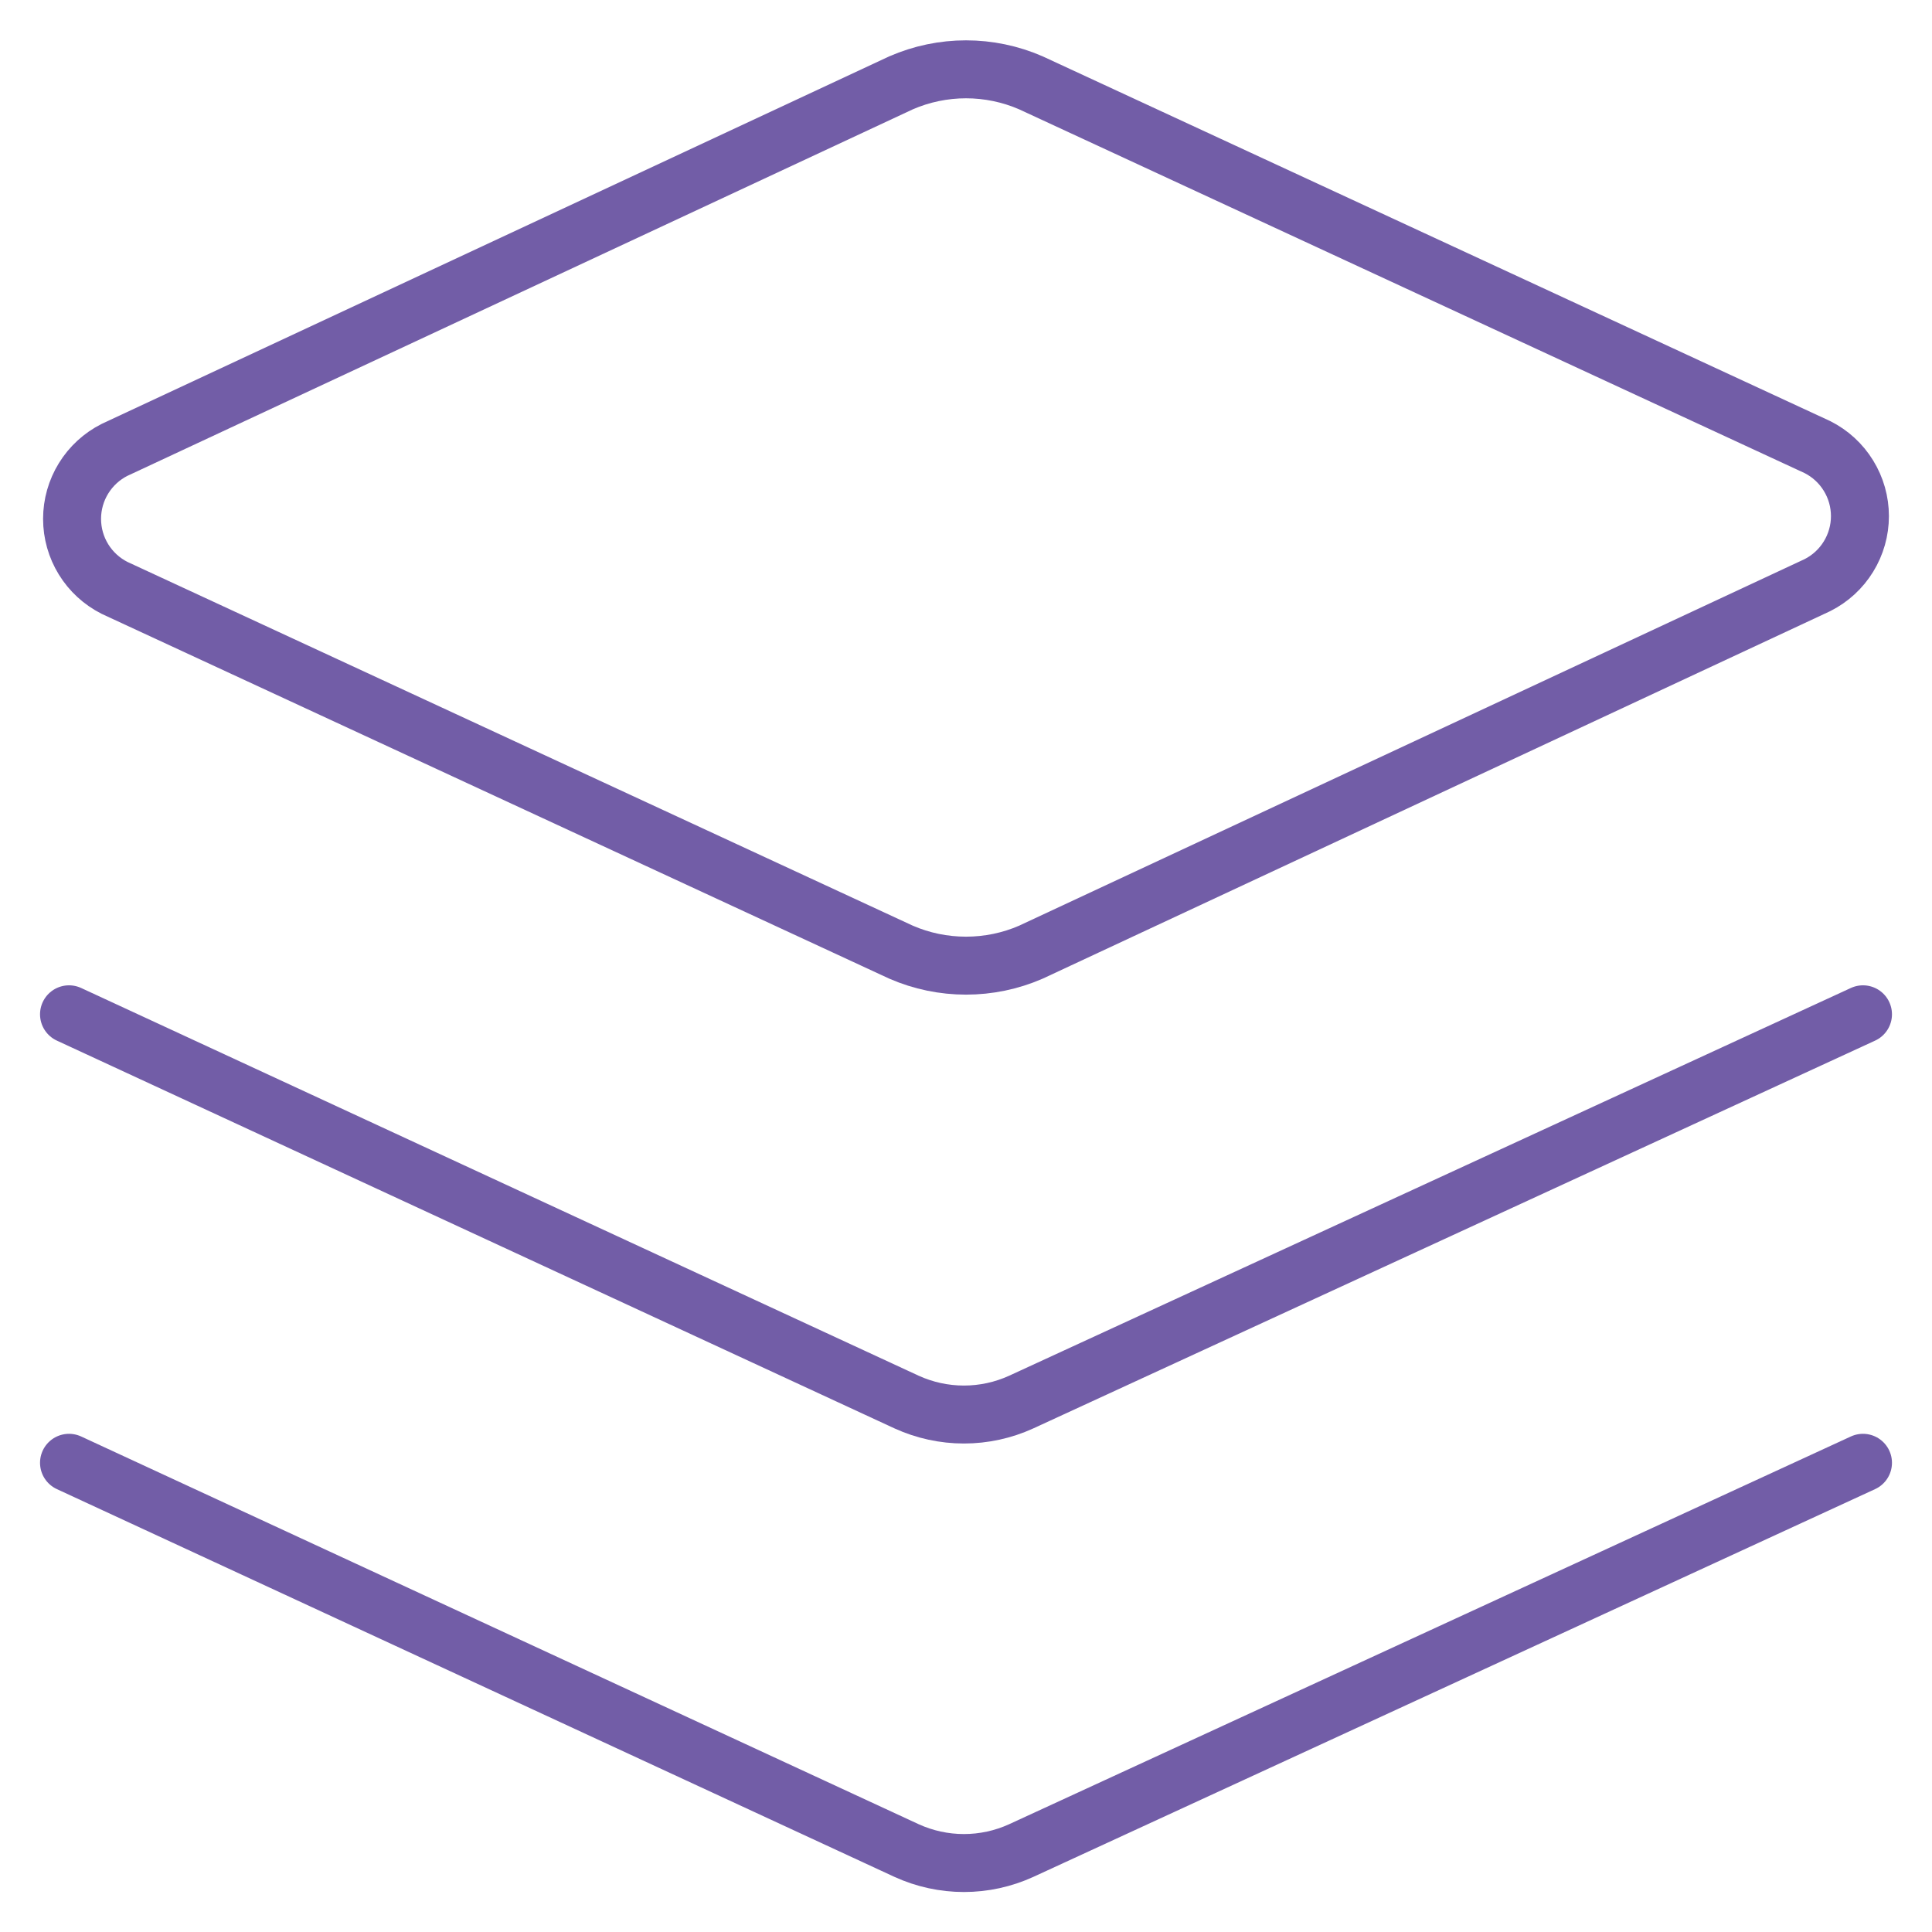
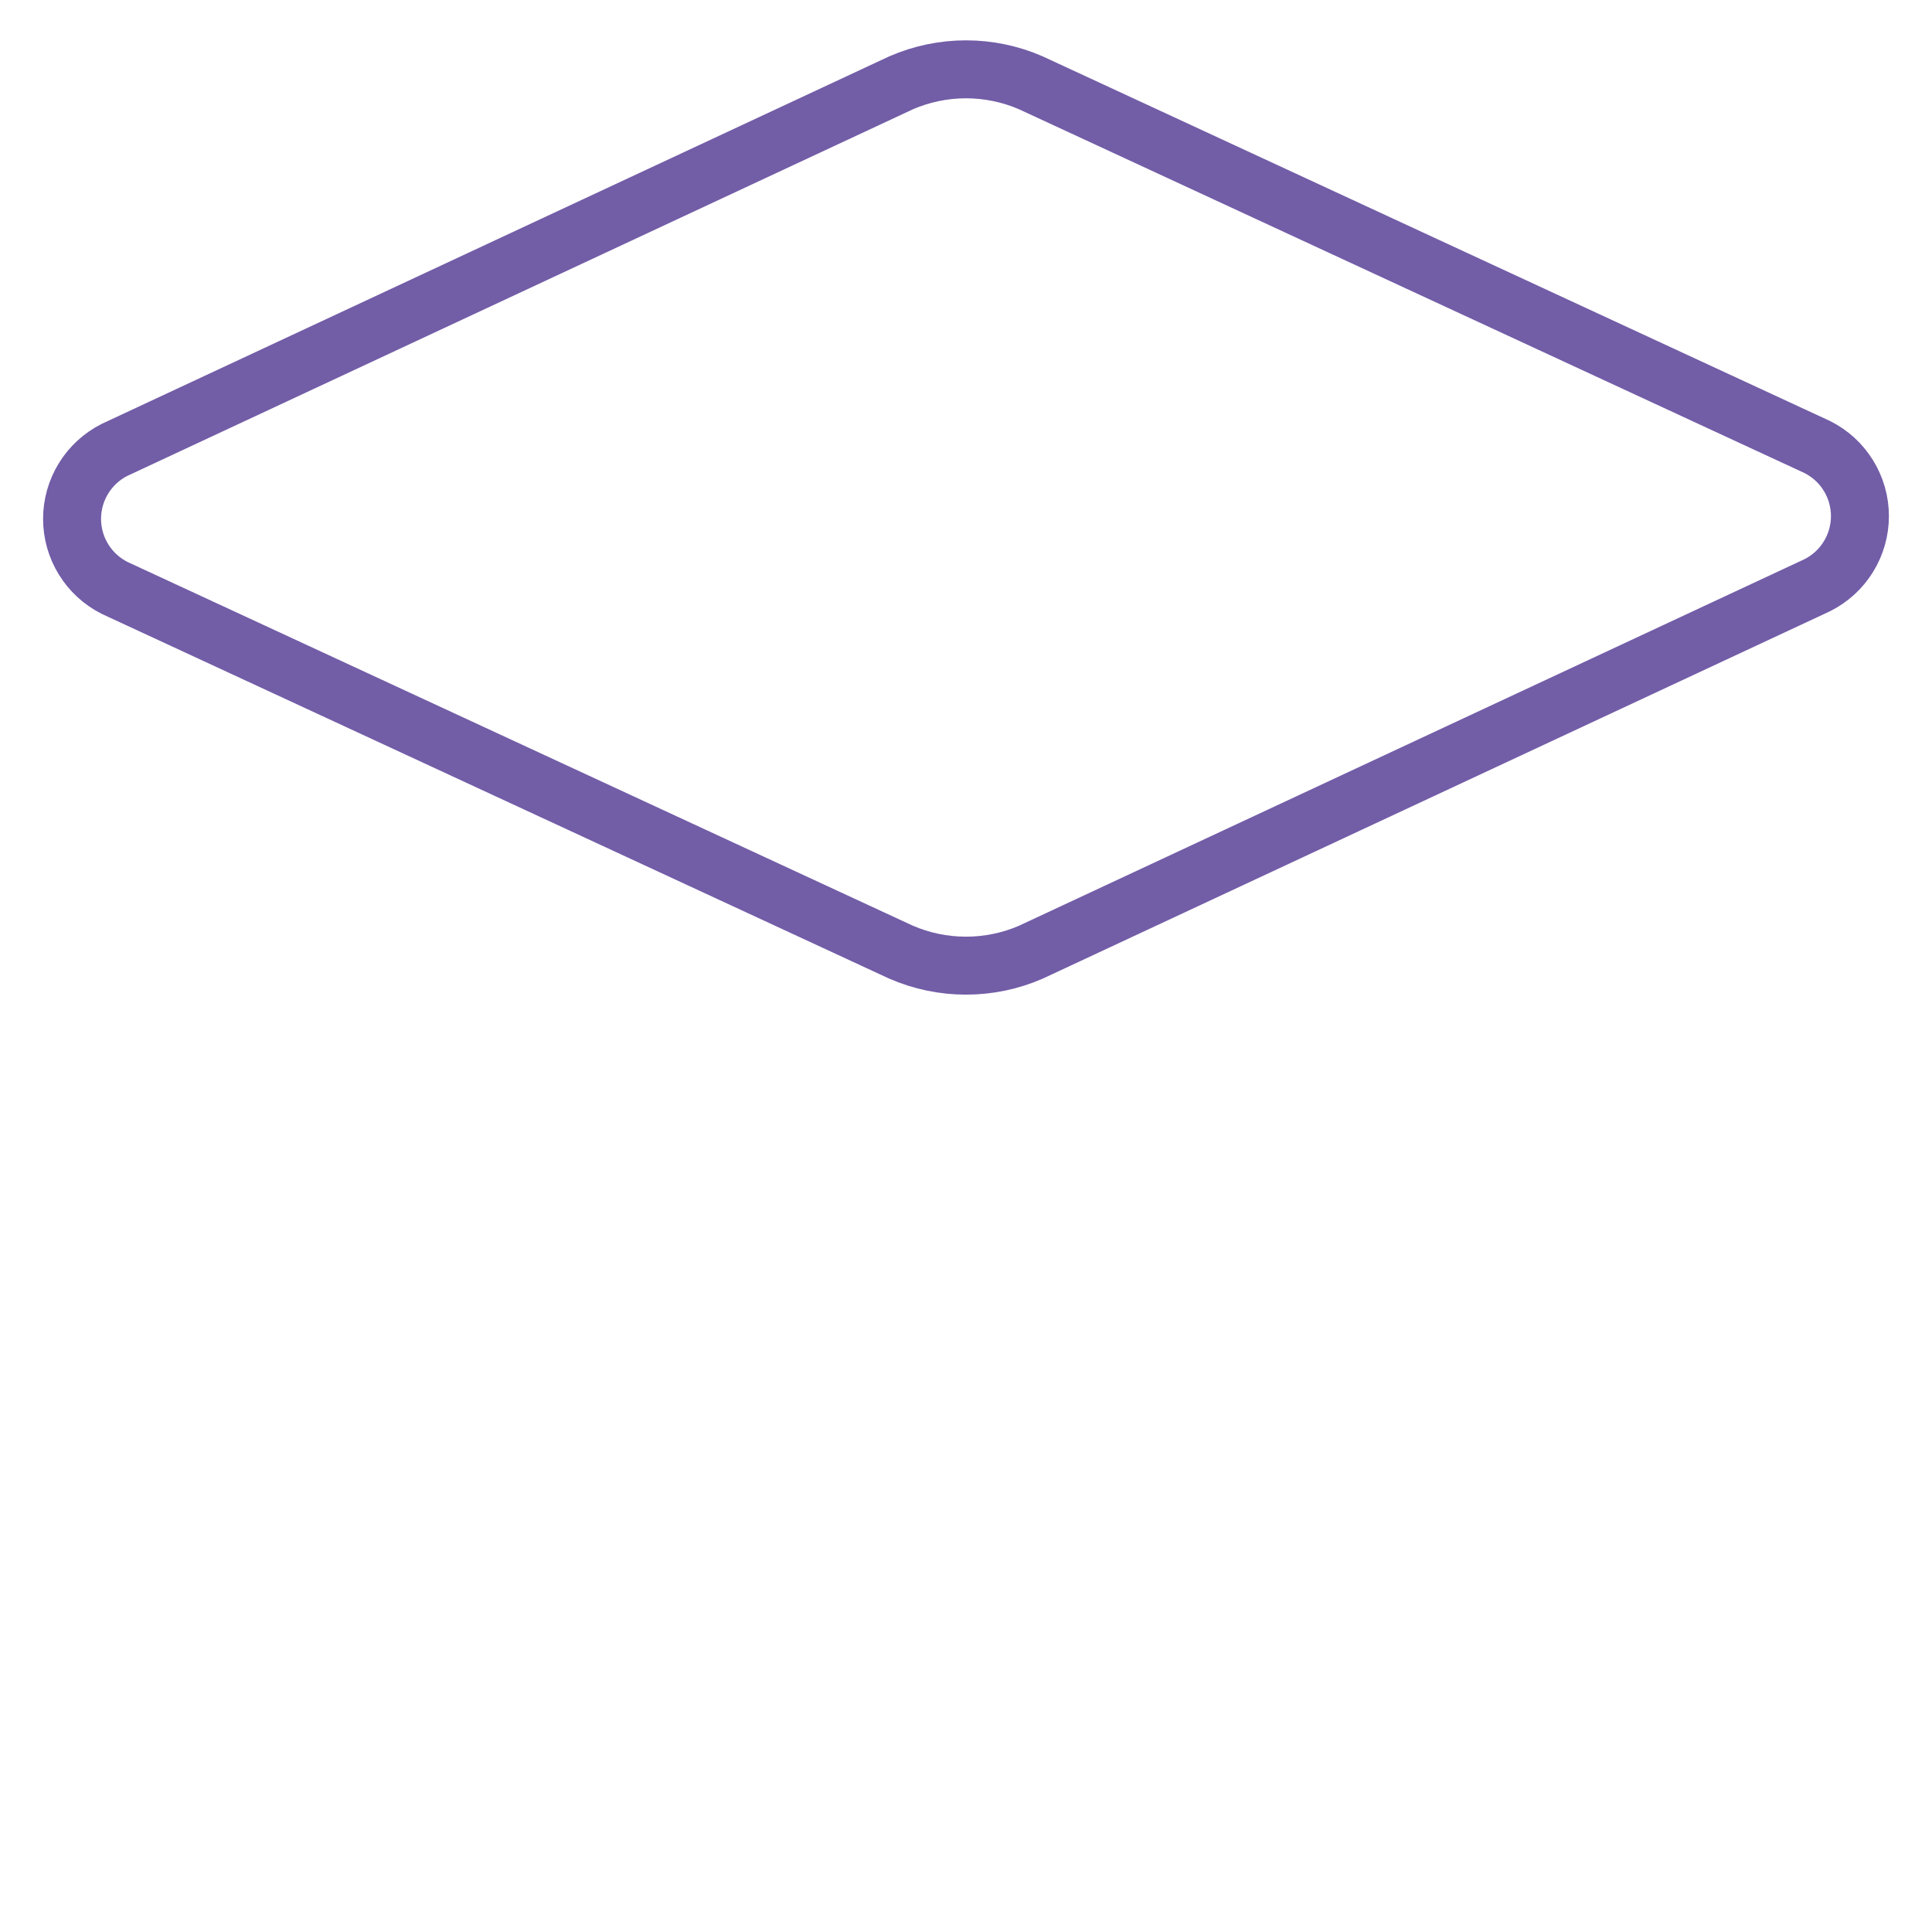
<svg xmlns="http://www.w3.org/2000/svg" width="50" height="50" viewBox="0 0 50 50" fill="none">
  <path d="M26.678 24.643C26.149 24.873 25.577 24.991 25 24.991C24.422 24.991 23.851 24.873 23.321 24.643L2.964 15.214C2.634 15.047 2.356 14.792 2.162 14.477C1.968 14.162 1.865 13.799 1.865 13.428C1.865 13.058 1.968 12.695 2.162 12.38C2.356 12.065 2.634 11.809 2.964 11.643L23.321 2.143C23.851 1.913 24.422 1.794 25 1.794C25.577 1.794 26.149 1.913 26.678 2.143L47.035 11.571C47.366 11.738 47.644 11.993 47.838 12.309C48.032 12.624 48.135 12.987 48.135 13.357C48.135 13.727 48.032 14.09 47.838 14.405C47.644 14.721 47.366 14.976 47.035 15.143L26.678 24.643Z" stroke="#725DA7" stroke-width="1.5" stroke-linecap="round" stroke-linejoin="round" />
-   <path d="M48.214 26.25L26.428 36.286C25.963 36.498 25.458 36.608 24.946 36.608C24.435 36.608 23.93 36.498 23.464 36.286L1.786 26.25" stroke="#725DA7" stroke-width="1.5" stroke-linecap="round" stroke-linejoin="round" />
-   <path d="M48.214 37.857L26.428 47.893C25.963 48.105 25.458 48.215 24.946 48.215C24.435 48.215 23.93 48.105 23.464 47.893L1.786 37.857" stroke="#725DA7" stroke-width="1.5" stroke-linecap="round" stroke-linejoin="round" />
</svg>